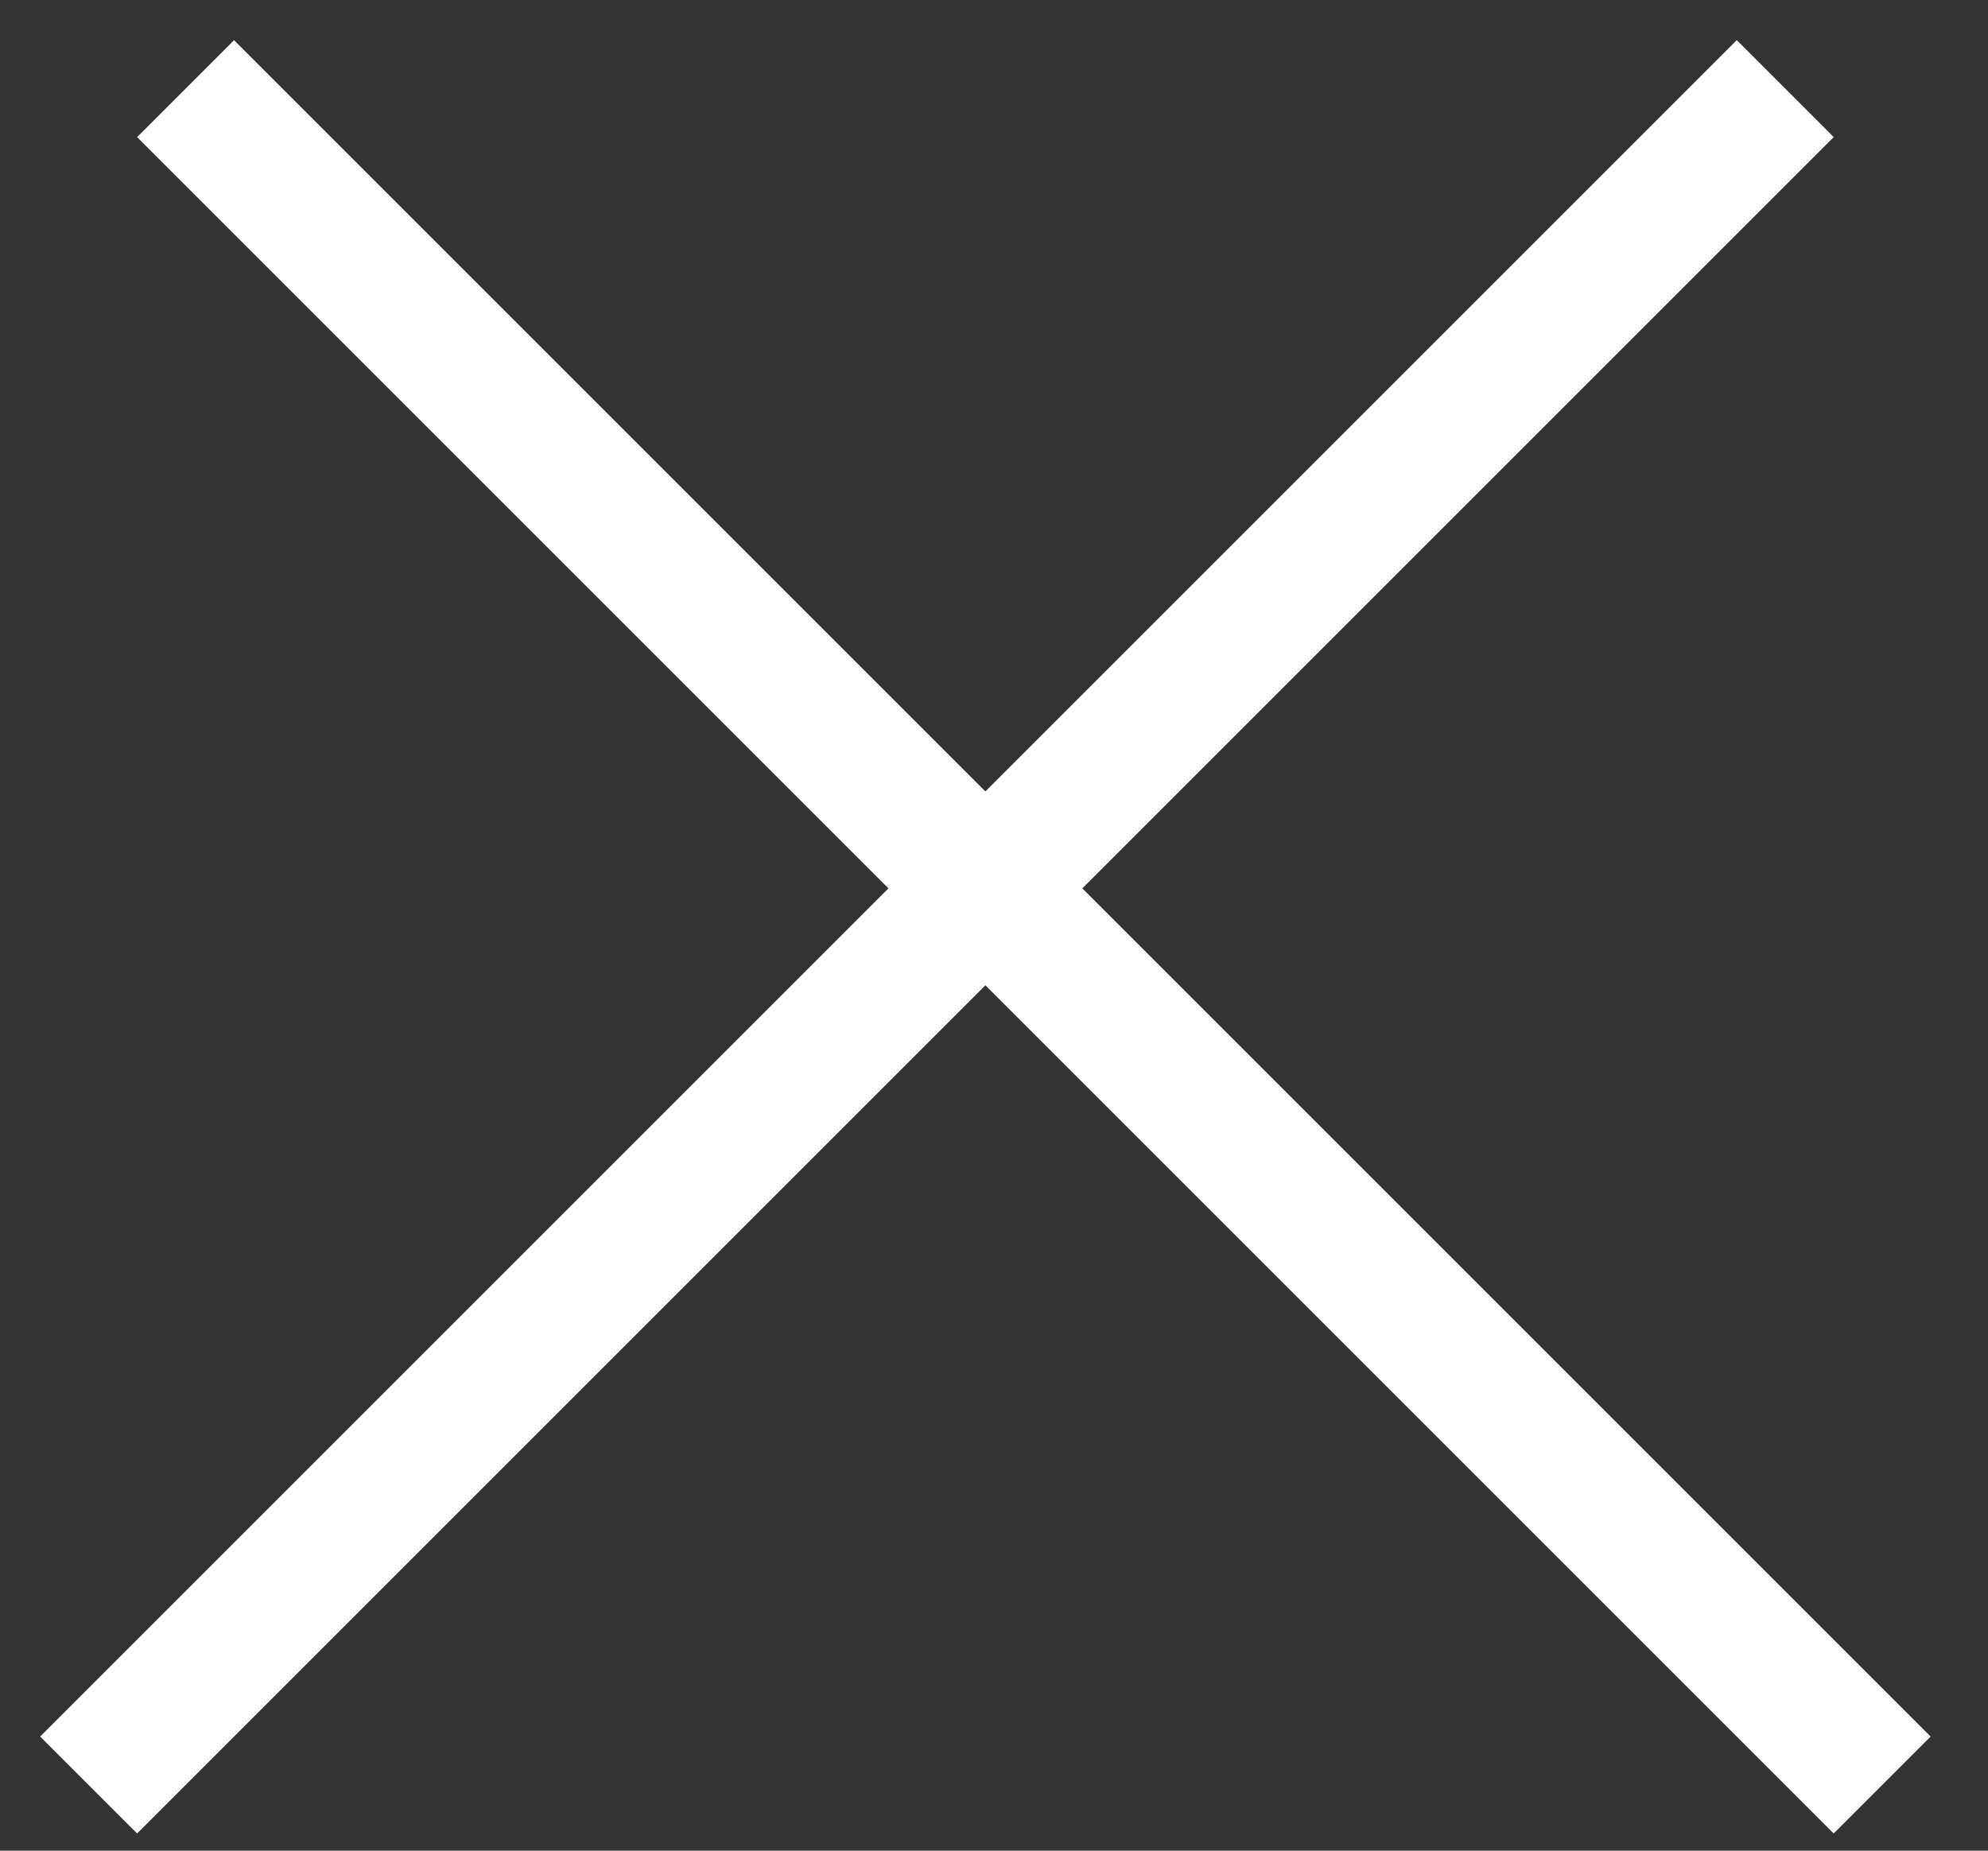
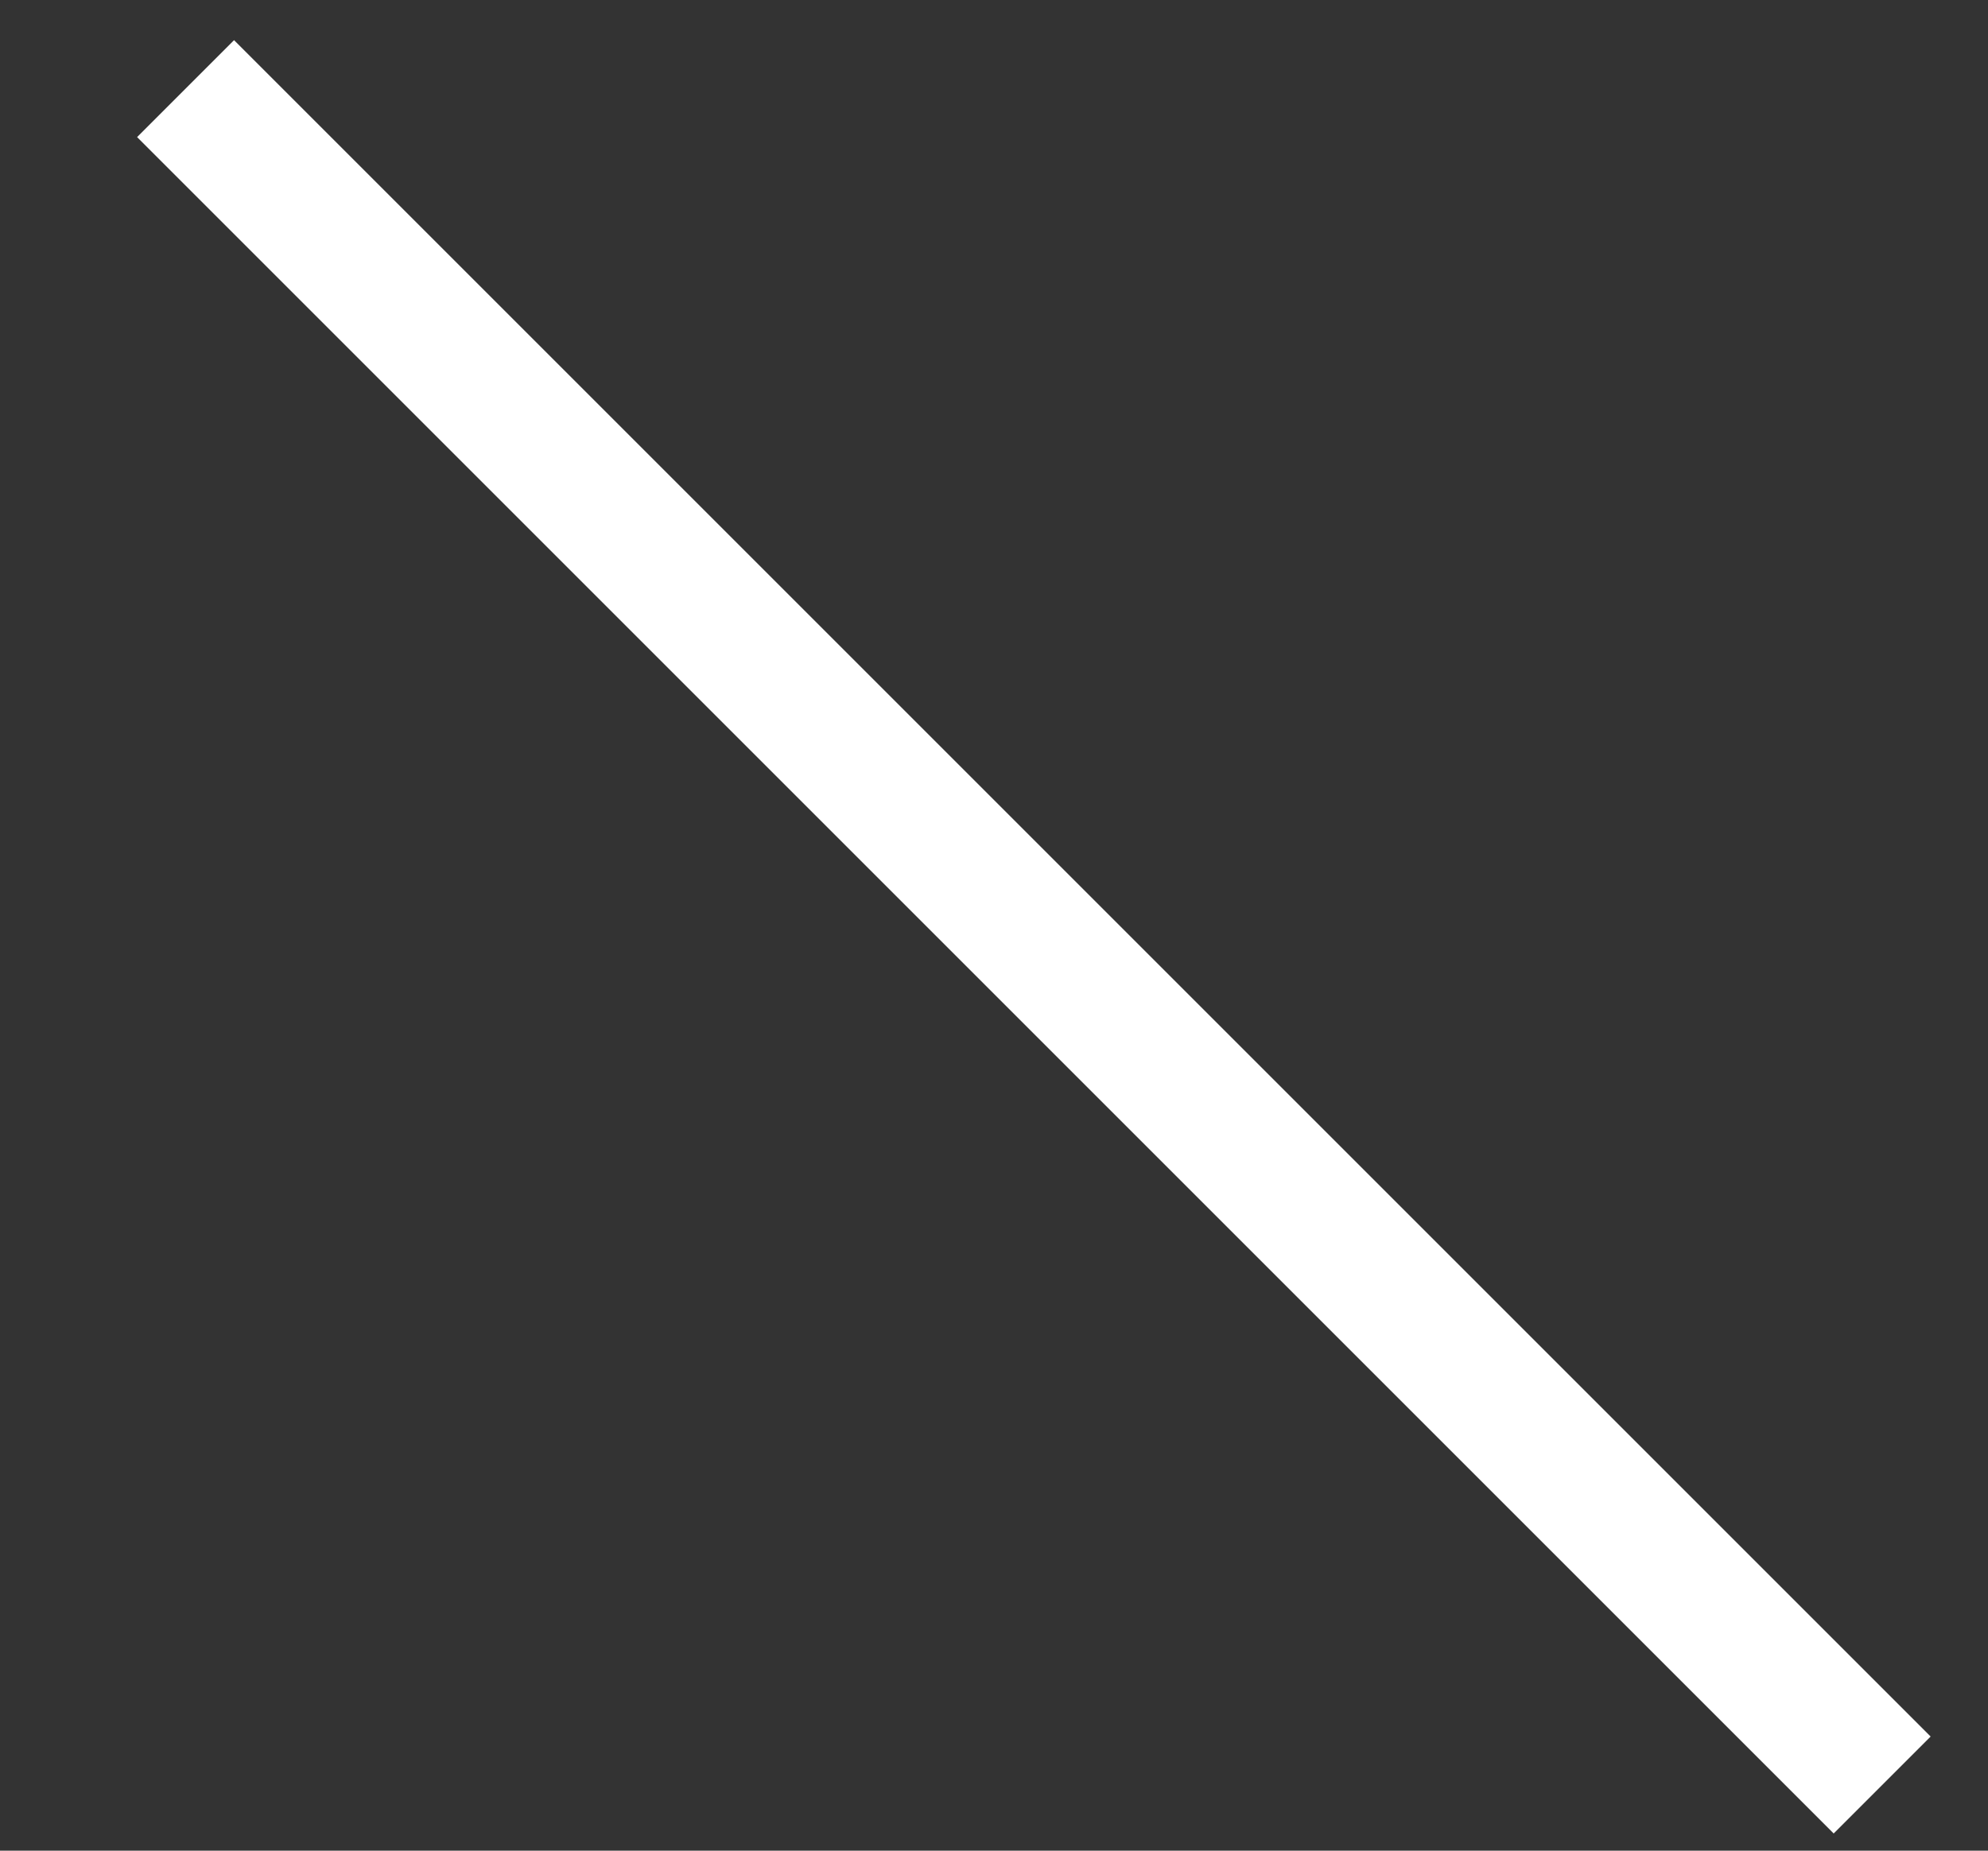
<svg xmlns="http://www.w3.org/2000/svg" width="29" height="27" viewBox="0 0 29 27" fill="none">
  <rect x="0" y="0" width="29" height="27" fill="#333333" stroke="none" />
-   <line x1="1.293" y1="26.042" x2="26.042" y2="1.293" stroke="white" stroke-width="2" />
  <line x1="2.707" y1="1.293" x2="27.456" y2="26.042" stroke="white" stroke-width="2" />
</svg>